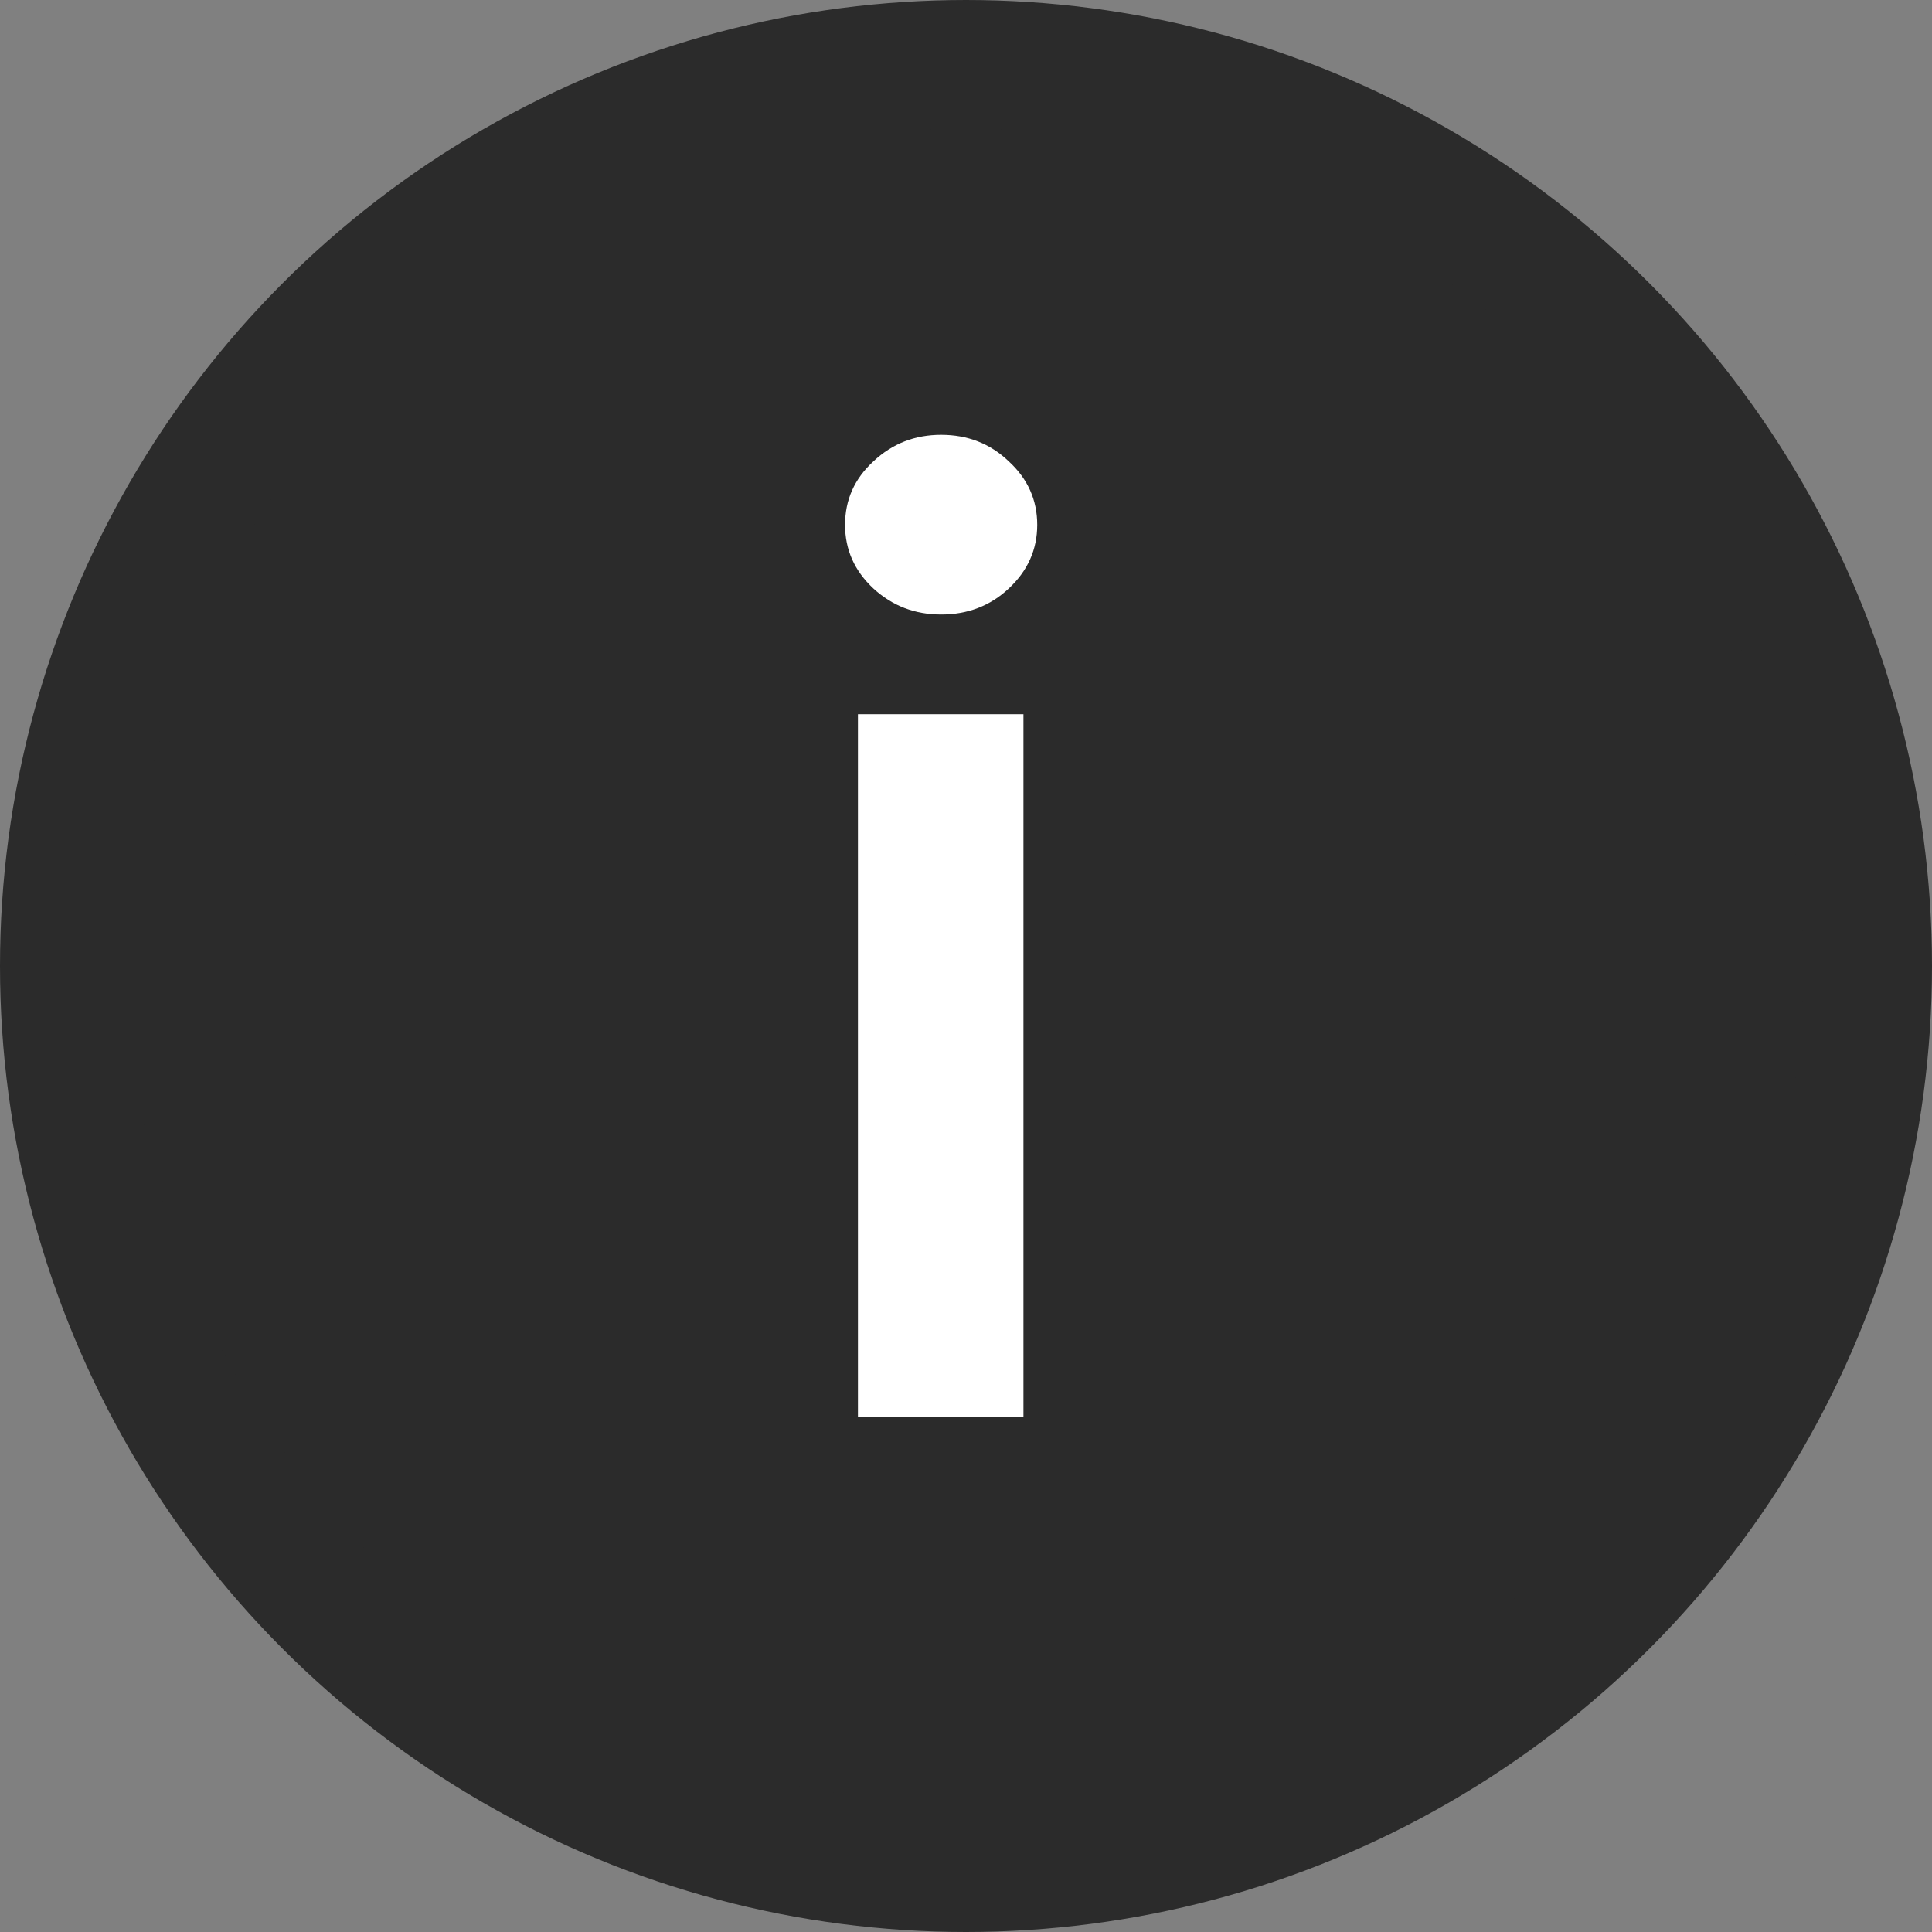
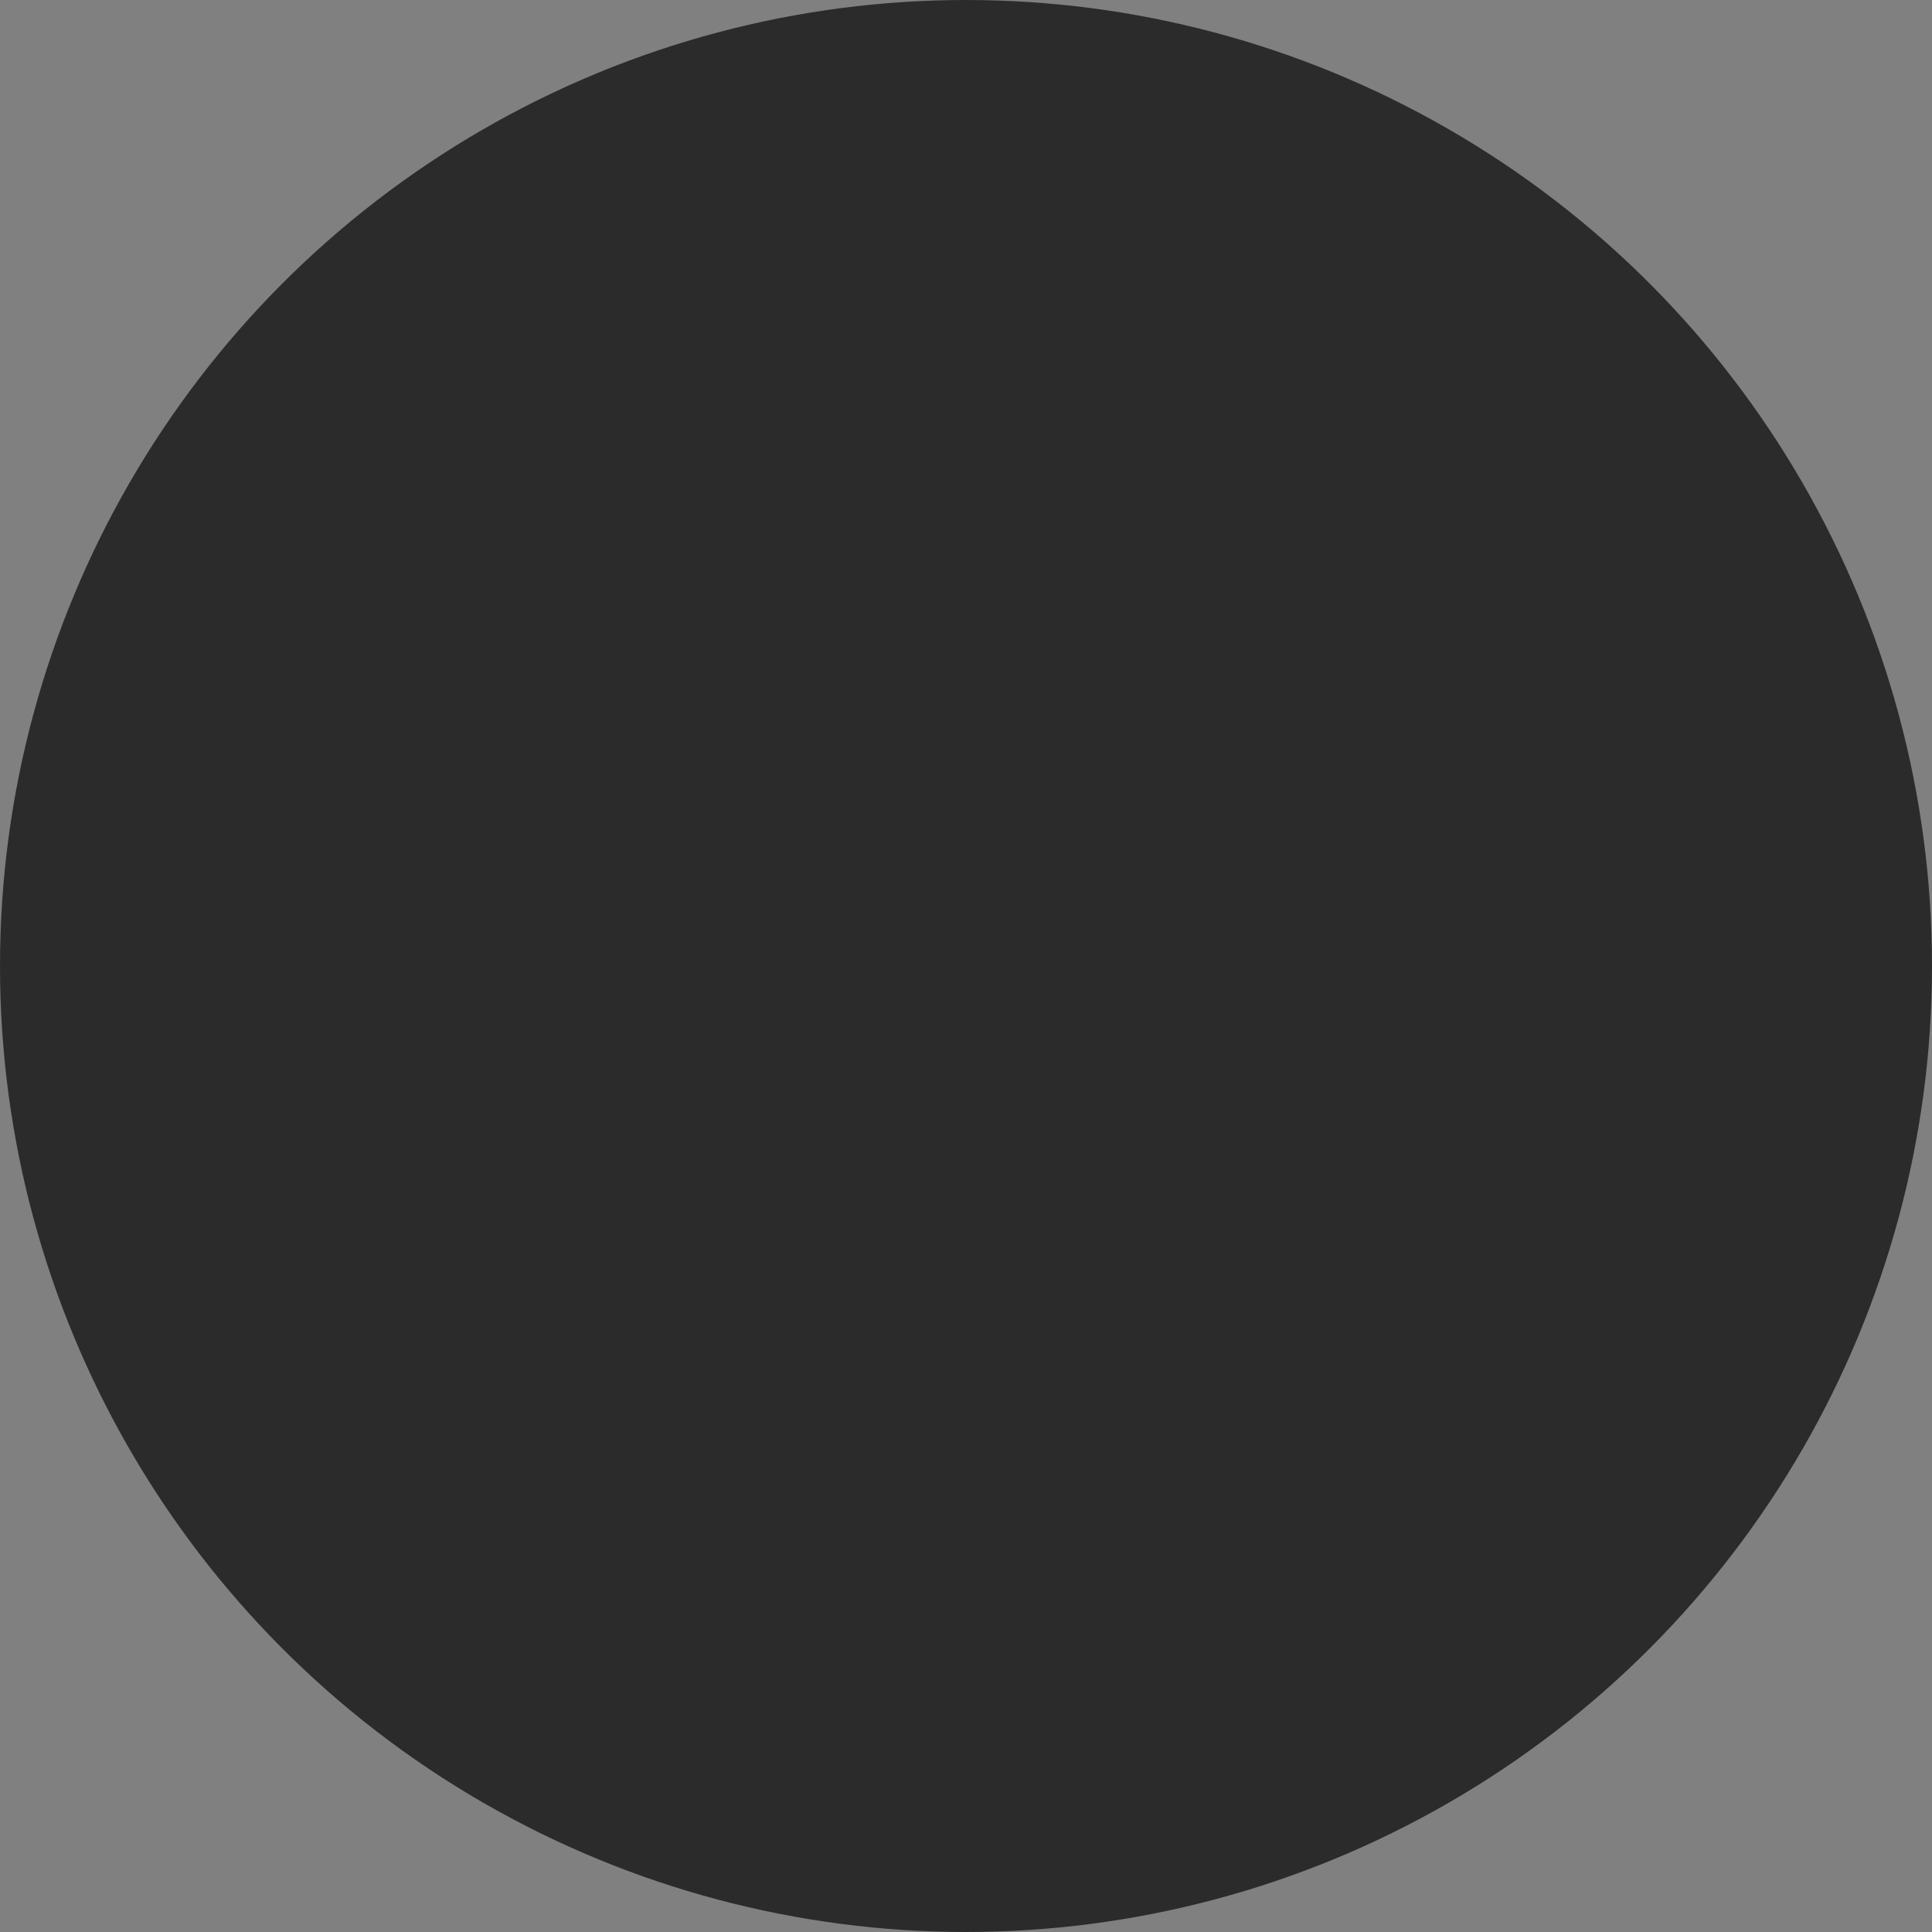
<svg xmlns="http://www.w3.org/2000/svg" width="15" height="15" viewBox="0 0 15 15" fill="none">
  <rect x="0" y="0" width="15" height="15" fill="#808080" stroke="none" />
  <circle cx="7.5" cy="7.5" r="7" fill="#2B2B2B" stroke="#2B2B2B" />
-   <path d="M6.661 11V5.545H7.946V11H6.661ZM7.307 4.771C7.103 4.771 6.928 4.704 6.781 4.569C6.634 4.432 6.561 4.267 6.561 4.075C6.561 3.881 6.634 3.717 6.781 3.582C6.928 3.444 7.103 3.376 7.307 3.376C7.513 3.376 7.688 3.444 7.832 3.582C7.979 3.717 8.053 3.881 8.053 4.075C8.053 4.267 7.979 4.432 7.832 4.569C7.688 4.704 7.513 4.771 7.307 4.771Z" fill="white" />
</svg>